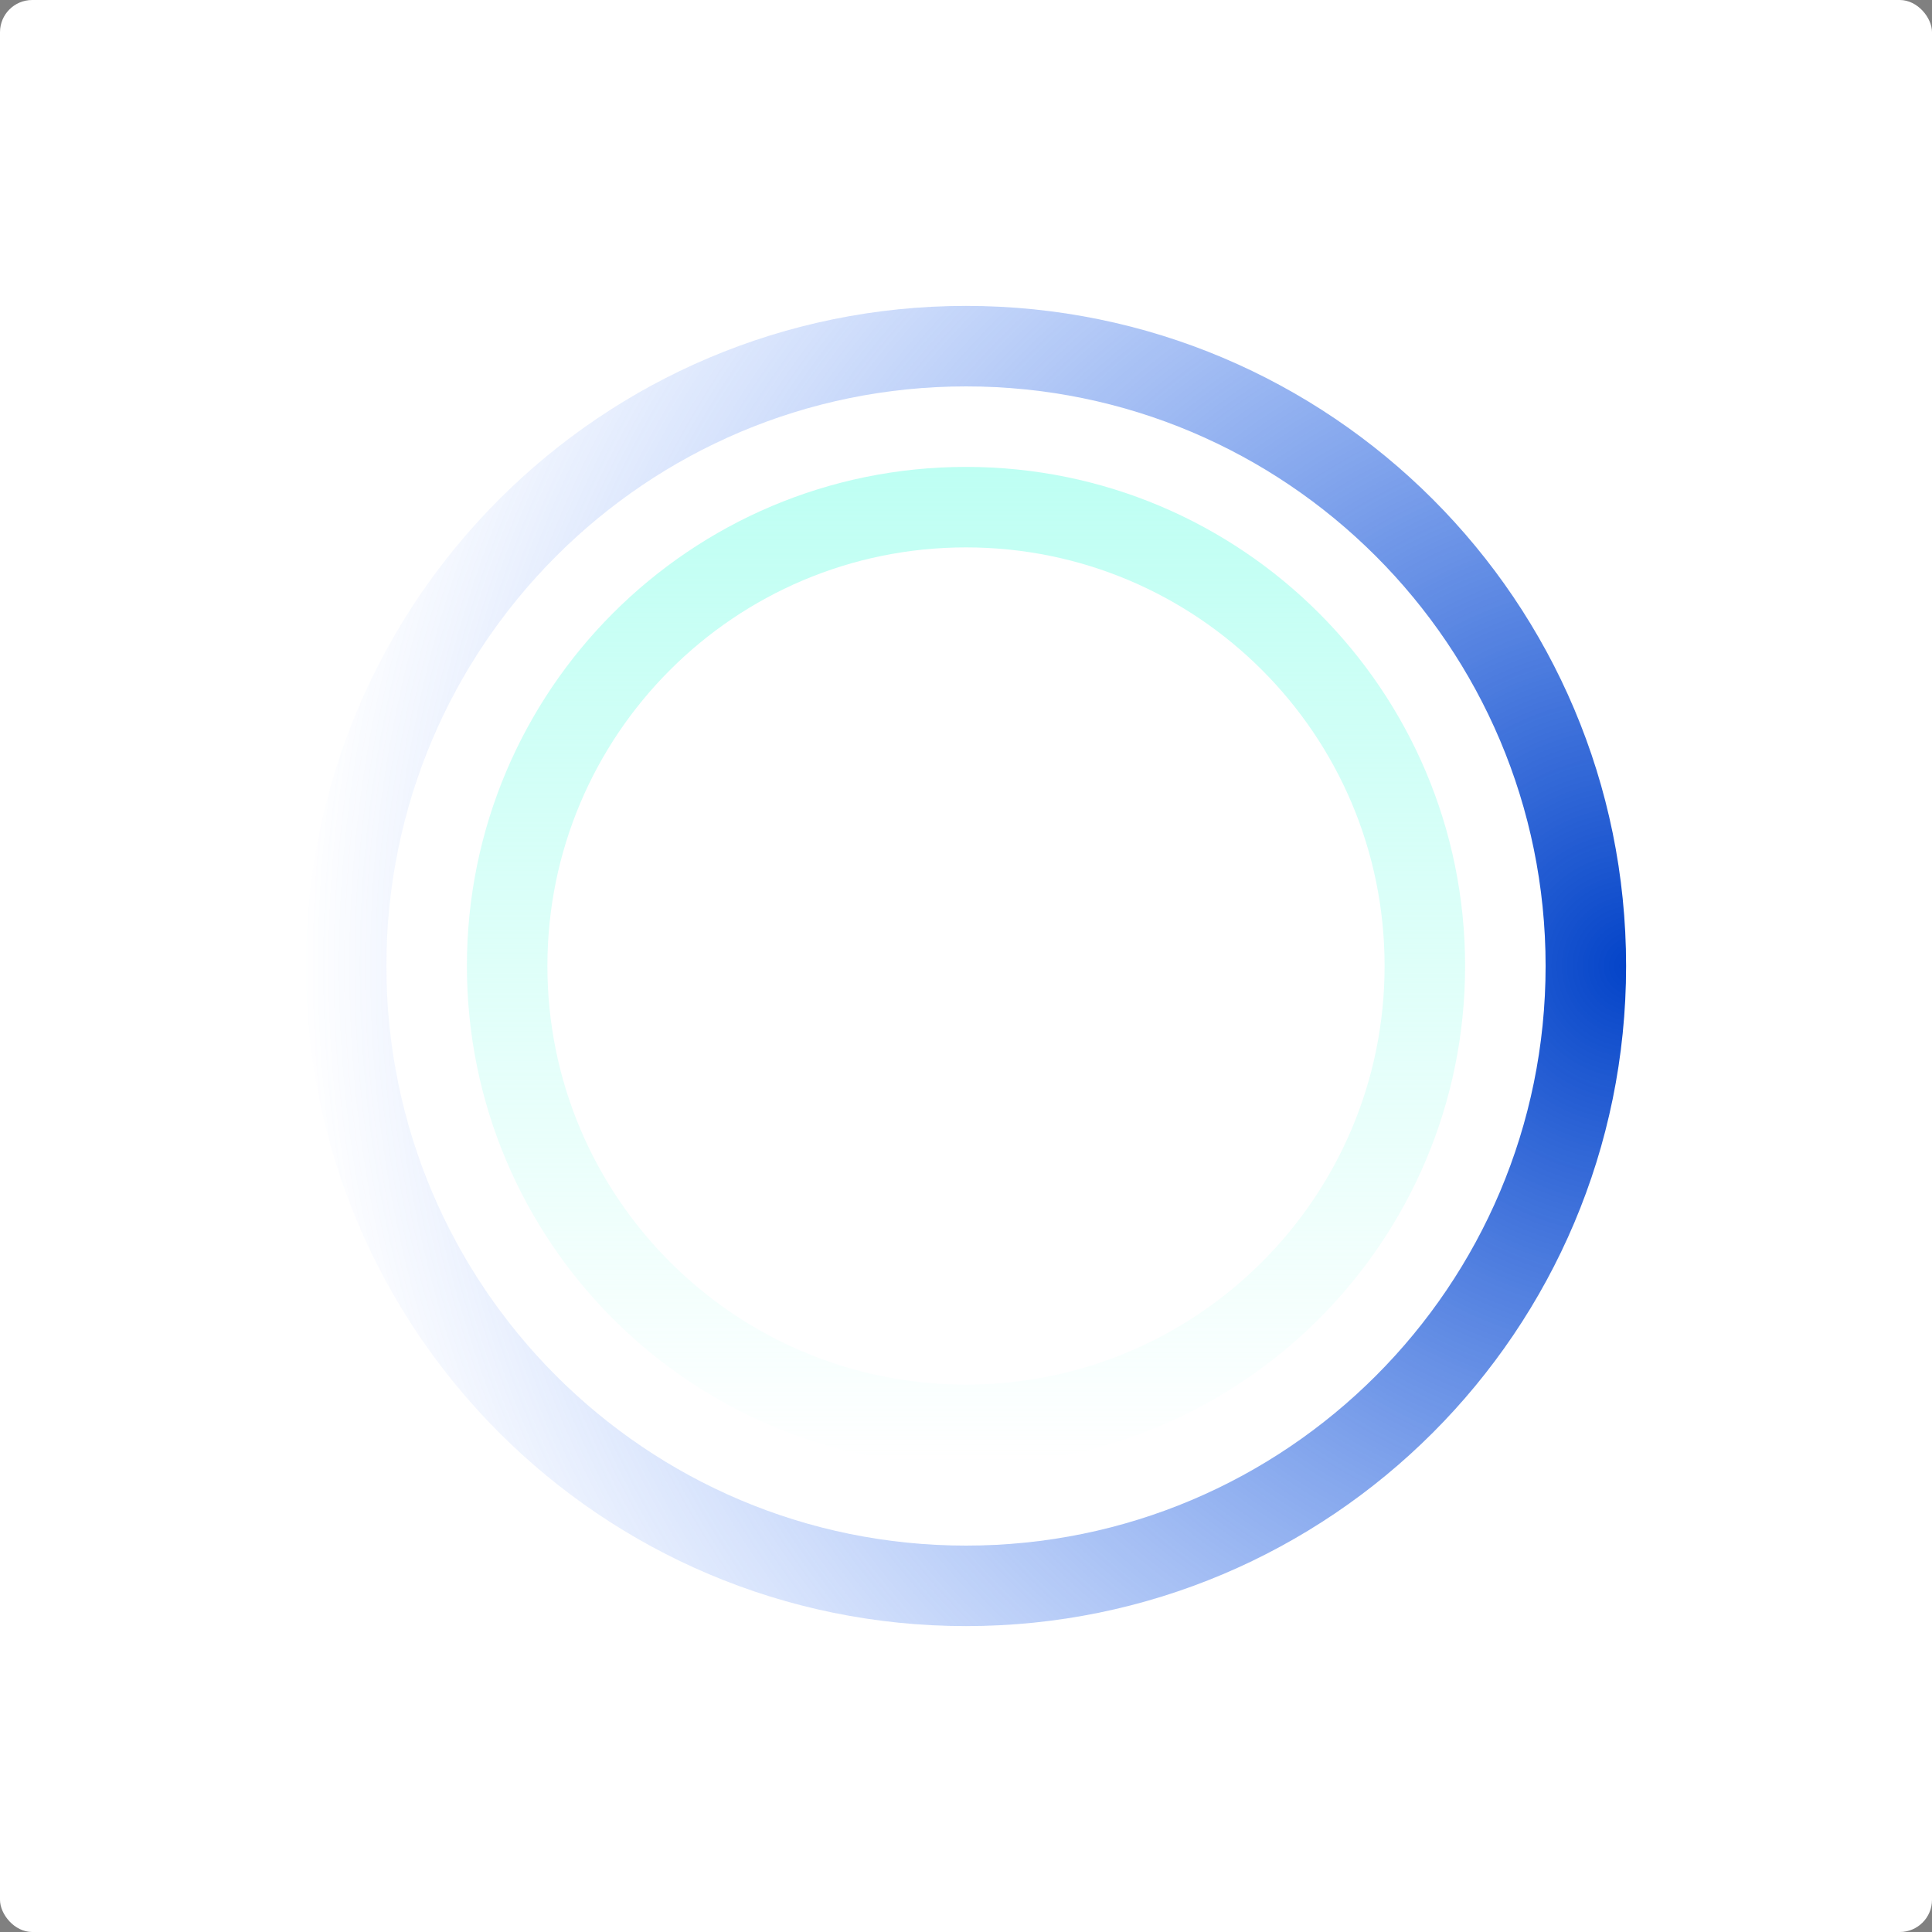
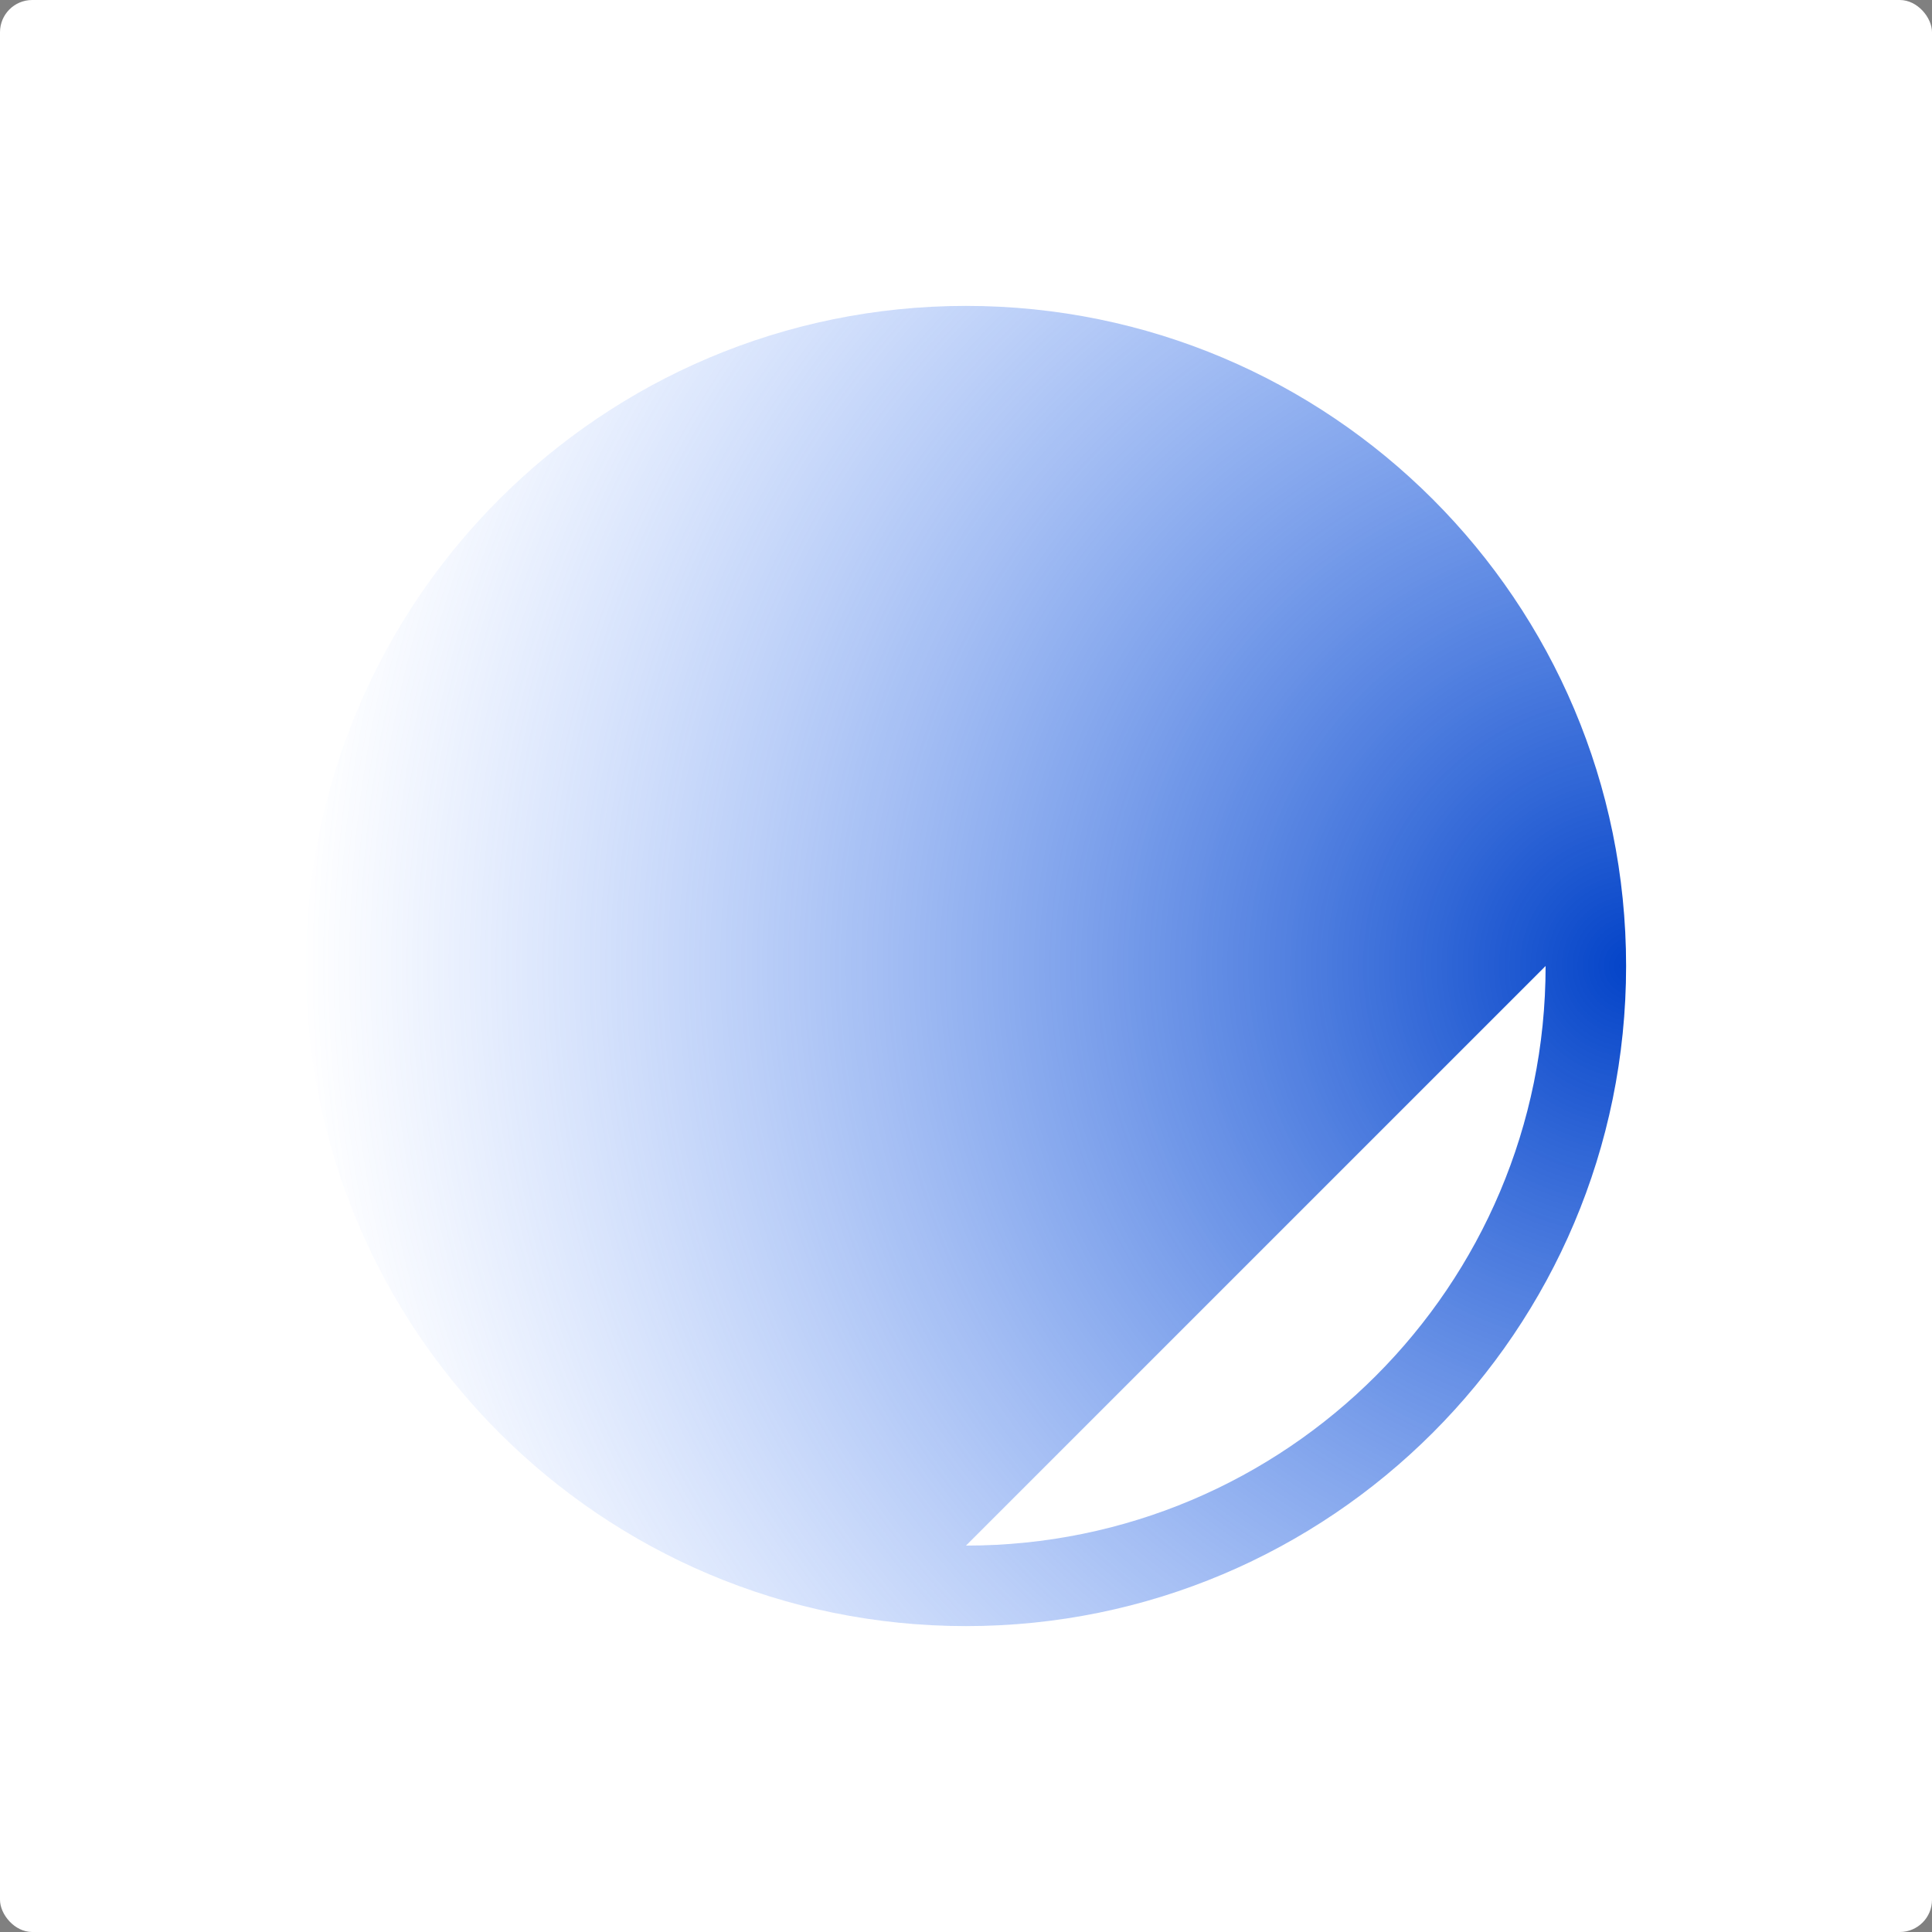
<svg xmlns="http://www.w3.org/2000/svg" width="240" height="240">
  <rect width="100%" height="100%" fill="#808080" stroke="none" />
  <defs>
    <radialGradient cx="100%" fx="100%" fy="50%" r="100%" id="a">
      <stop stop-color="#0343C8" offset="0%" />
      <stop stop-color="#4E87FC" stop-opacity="0" offset="100%" />
    </radialGradient>
    <linearGradient x1="50%" y1="0%" x2="50%" y2="100%" id="b">
      <stop stop-color="#AEFFF0" offset="0%" />
      <stop stop-color="#AEFFF0" stop-opacity="0" offset="100%" />
    </linearGradient>
  </defs>
  <g fill="none" fill-rule="evenodd">
    <rect fill="#FFF" width="240" height="240" rx="4" />
-     <path d="M120 202c-45.287 0-82-36.713-82-82s36.713-82 82-82 82 36.713 82 82-36.713 82-82 82zm0-10c39.765 0 72-32.235 72-72s-32.235-72-72-72-72 32.235-72 72 32.235 72 72 72z" fill="url(#a)" />
-     <path d="M120 182c-34.242 0-62-27.758-62-62 0-34.242 27.758-62 62-62 34.242 0 62 27.758 62 62 0 34.242-27.758 62-62 62zm0-10c28.719 0 52-23.281 52-52s-23.281-52-52-52-52 23.281-52 52 23.281 52 52 52z" fill-opacity=".8" fill="url(#b)" />
+     <path d="M120 202c-45.287 0-82-36.713-82-82s36.713-82 82-82 82 36.713 82 82-36.713 82-82 82zm0-10c39.765 0 72-32.235 72-72z" fill="url(#a)" />
  </g>
</svg>